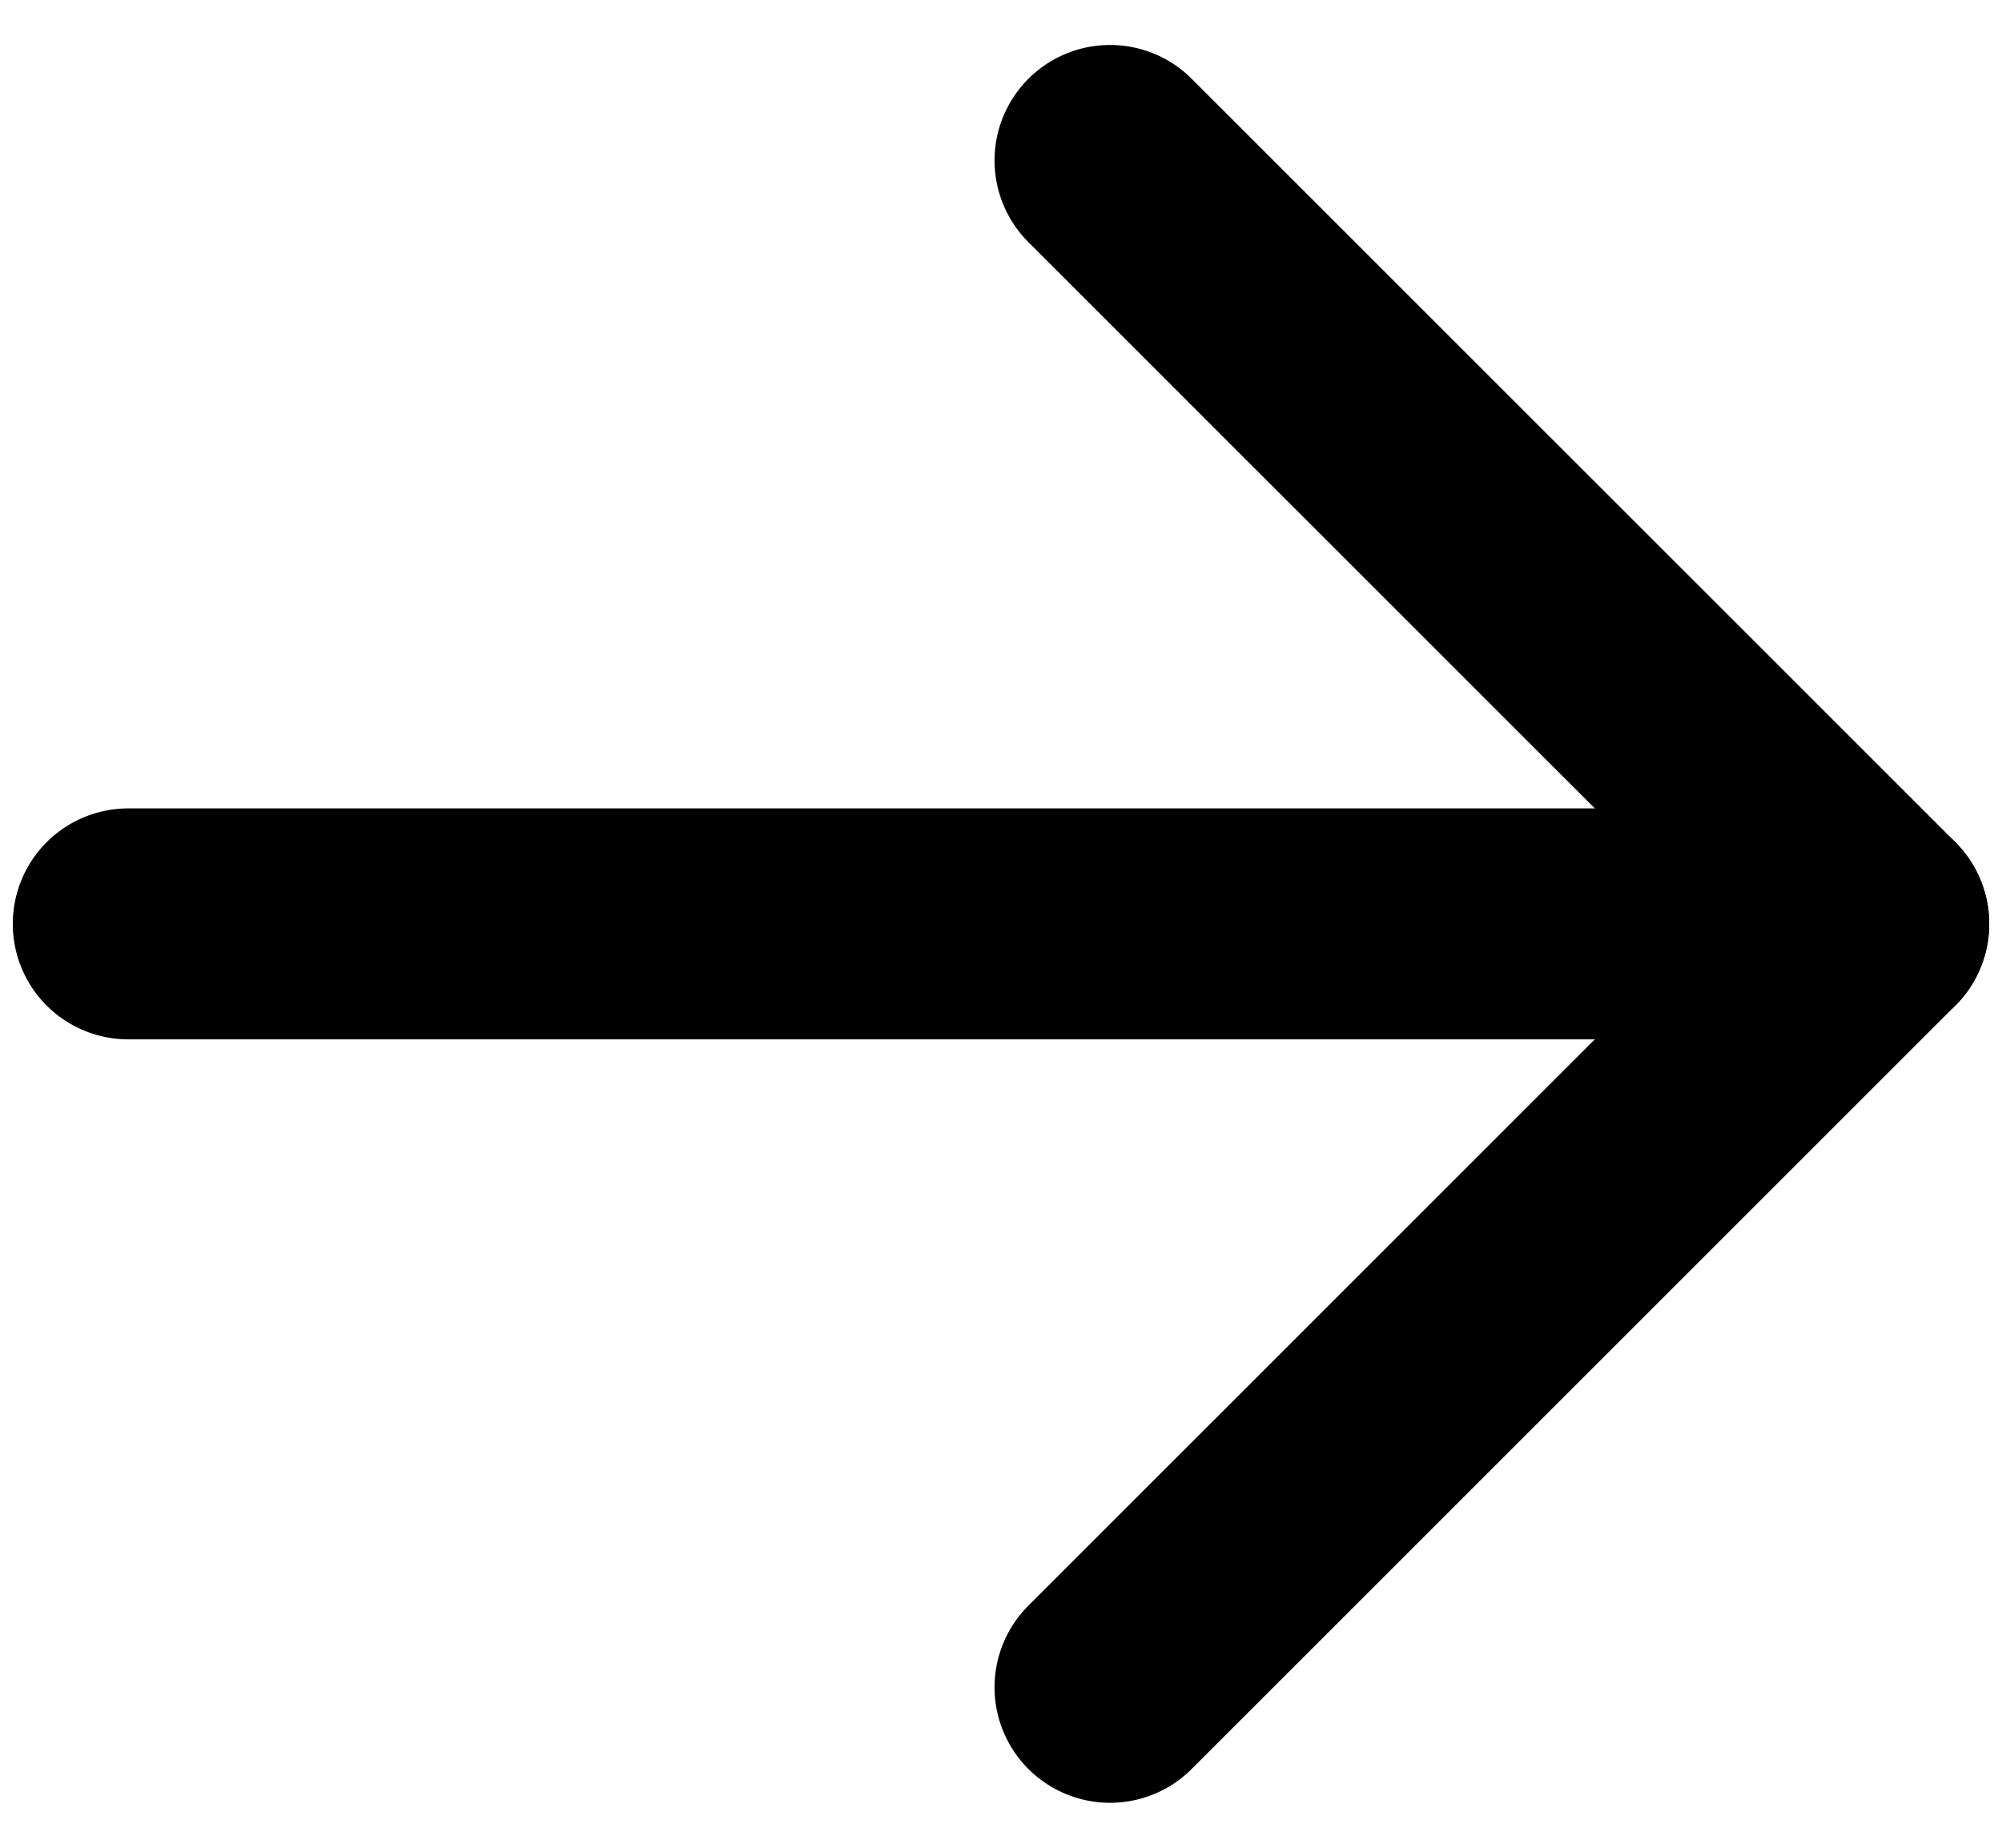
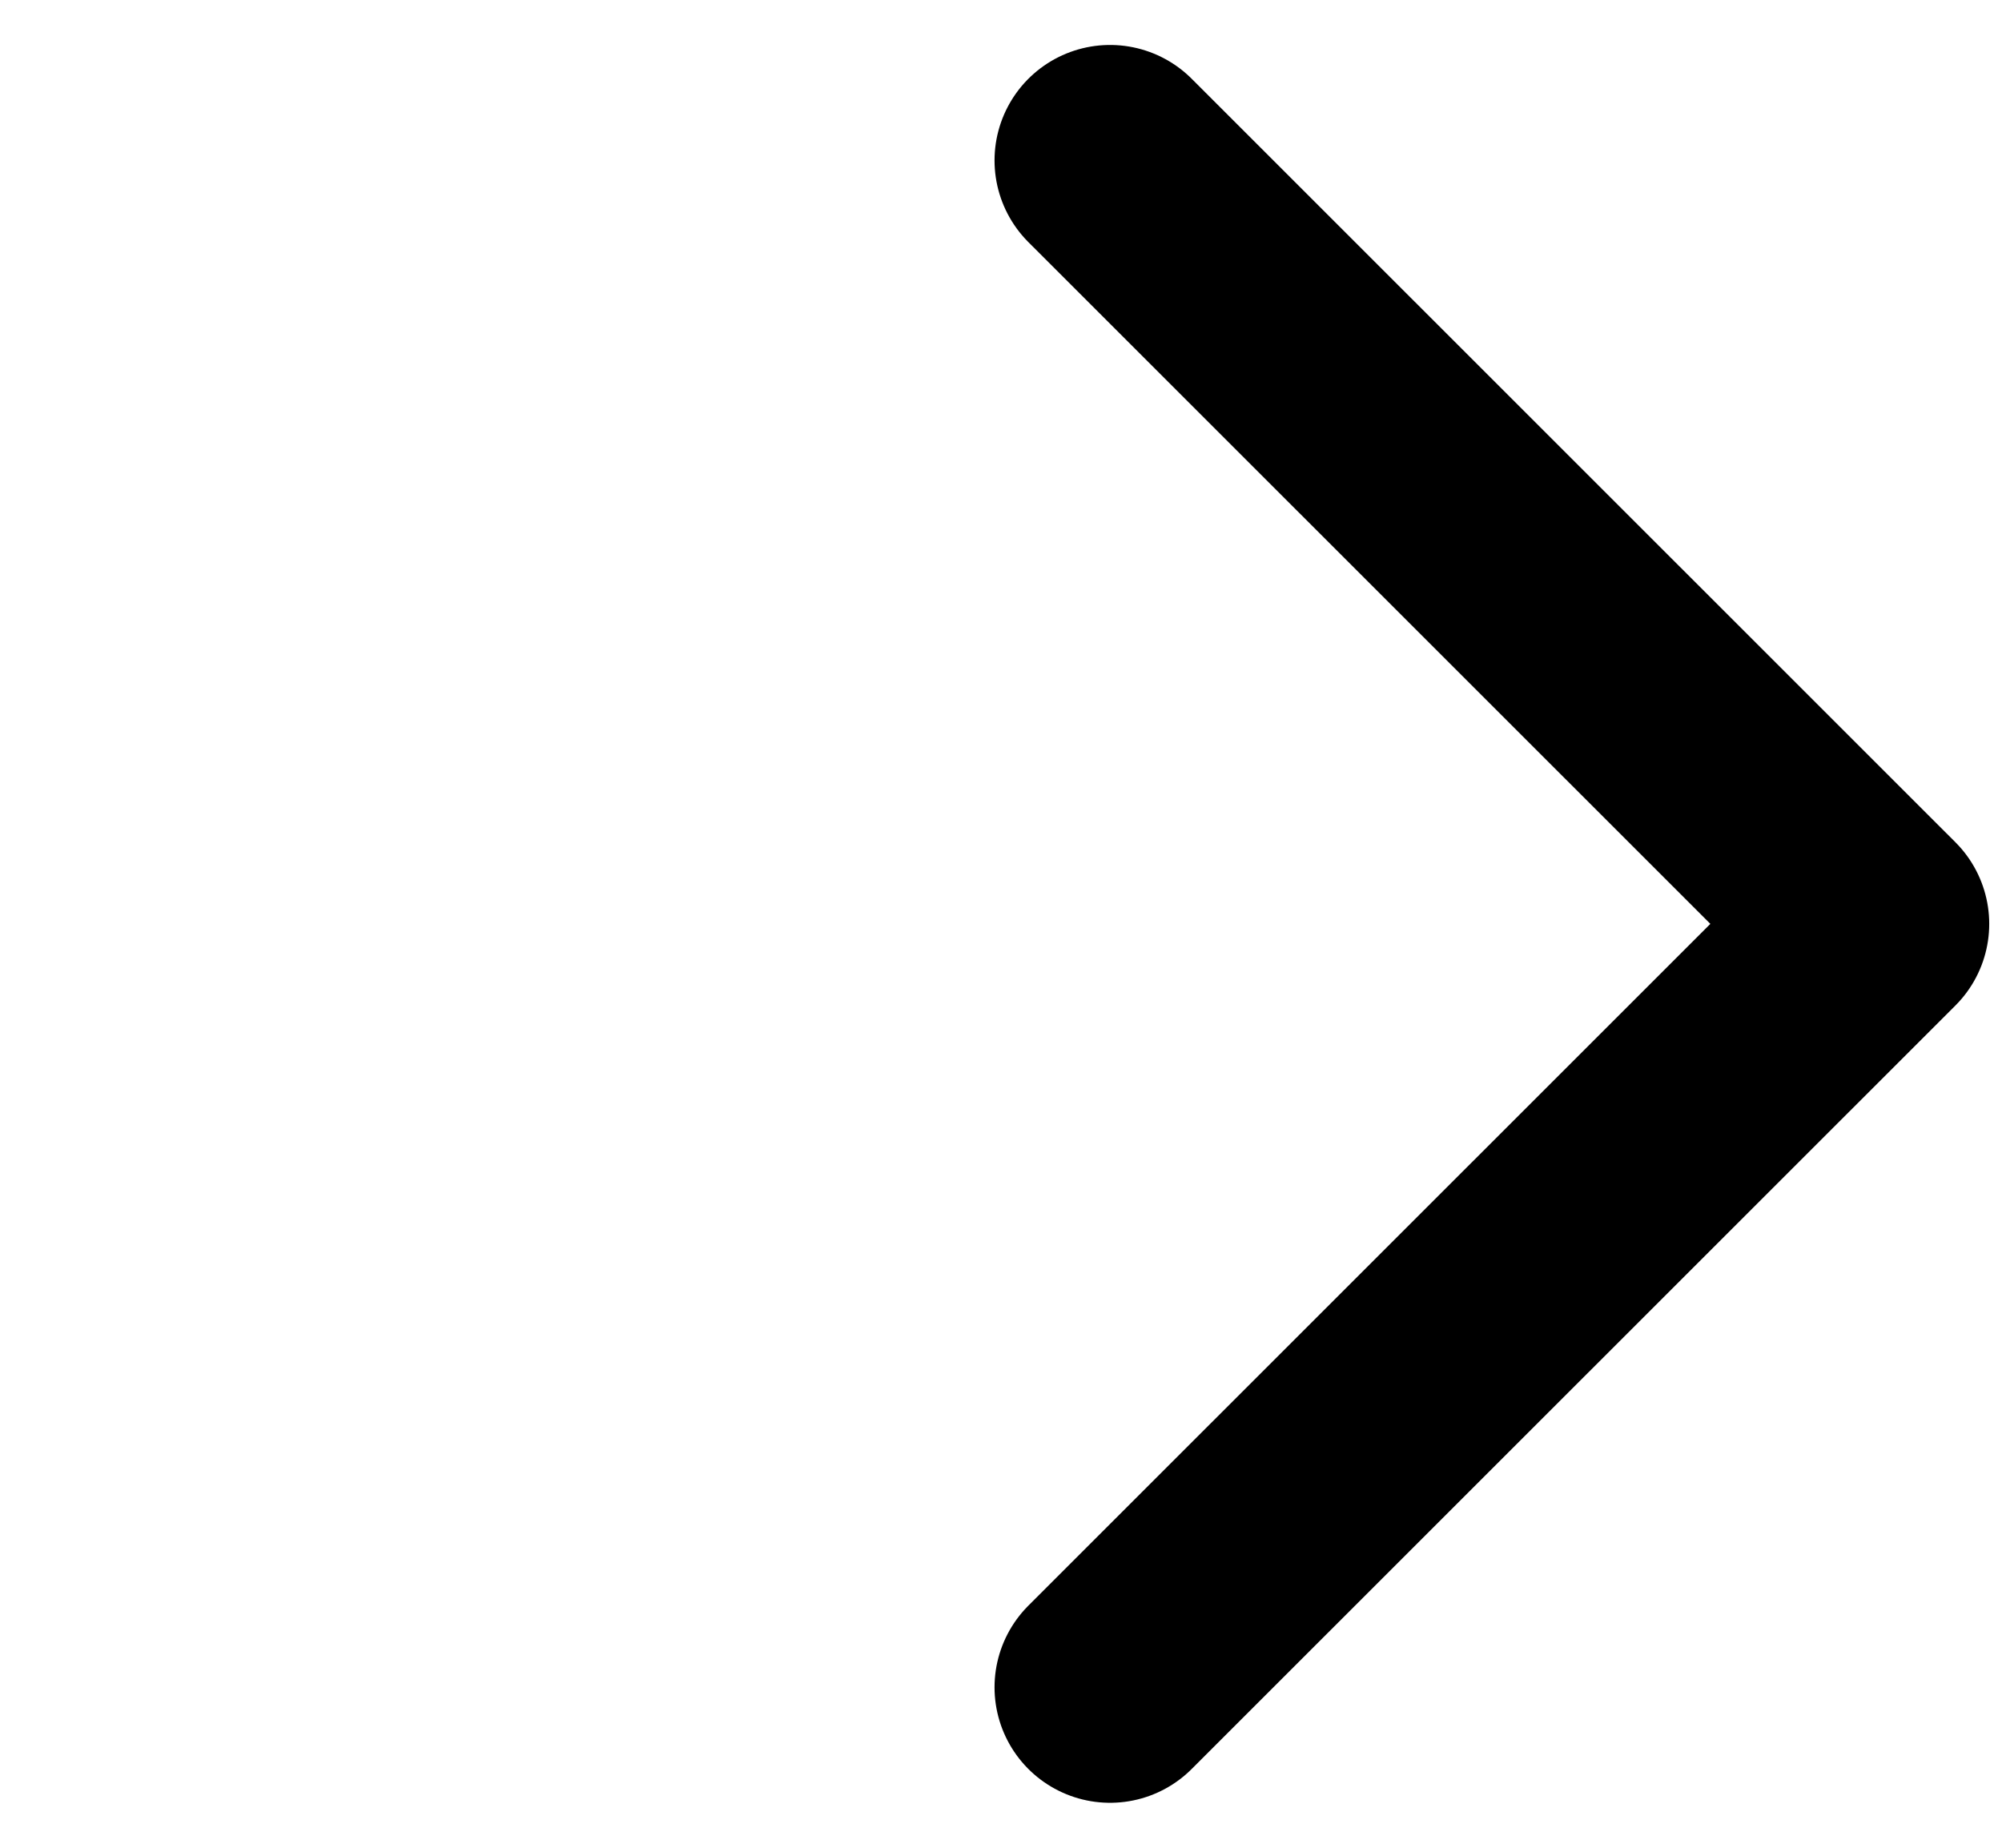
<svg xmlns="http://www.w3.org/2000/svg" width="13" height="12" viewBox="0 0 13 12" fill="none">
-   <path d="M0.833 6H12.167" stroke="black" stroke-width="1.5" stroke-linecap="round" stroke-linejoin="round" />
  <path d="M7.208 1.042L12.167 6L7.208 10.958" stroke="black" stroke-width="1.5" stroke-linecap="round" stroke-linejoin="round" />
</svg>